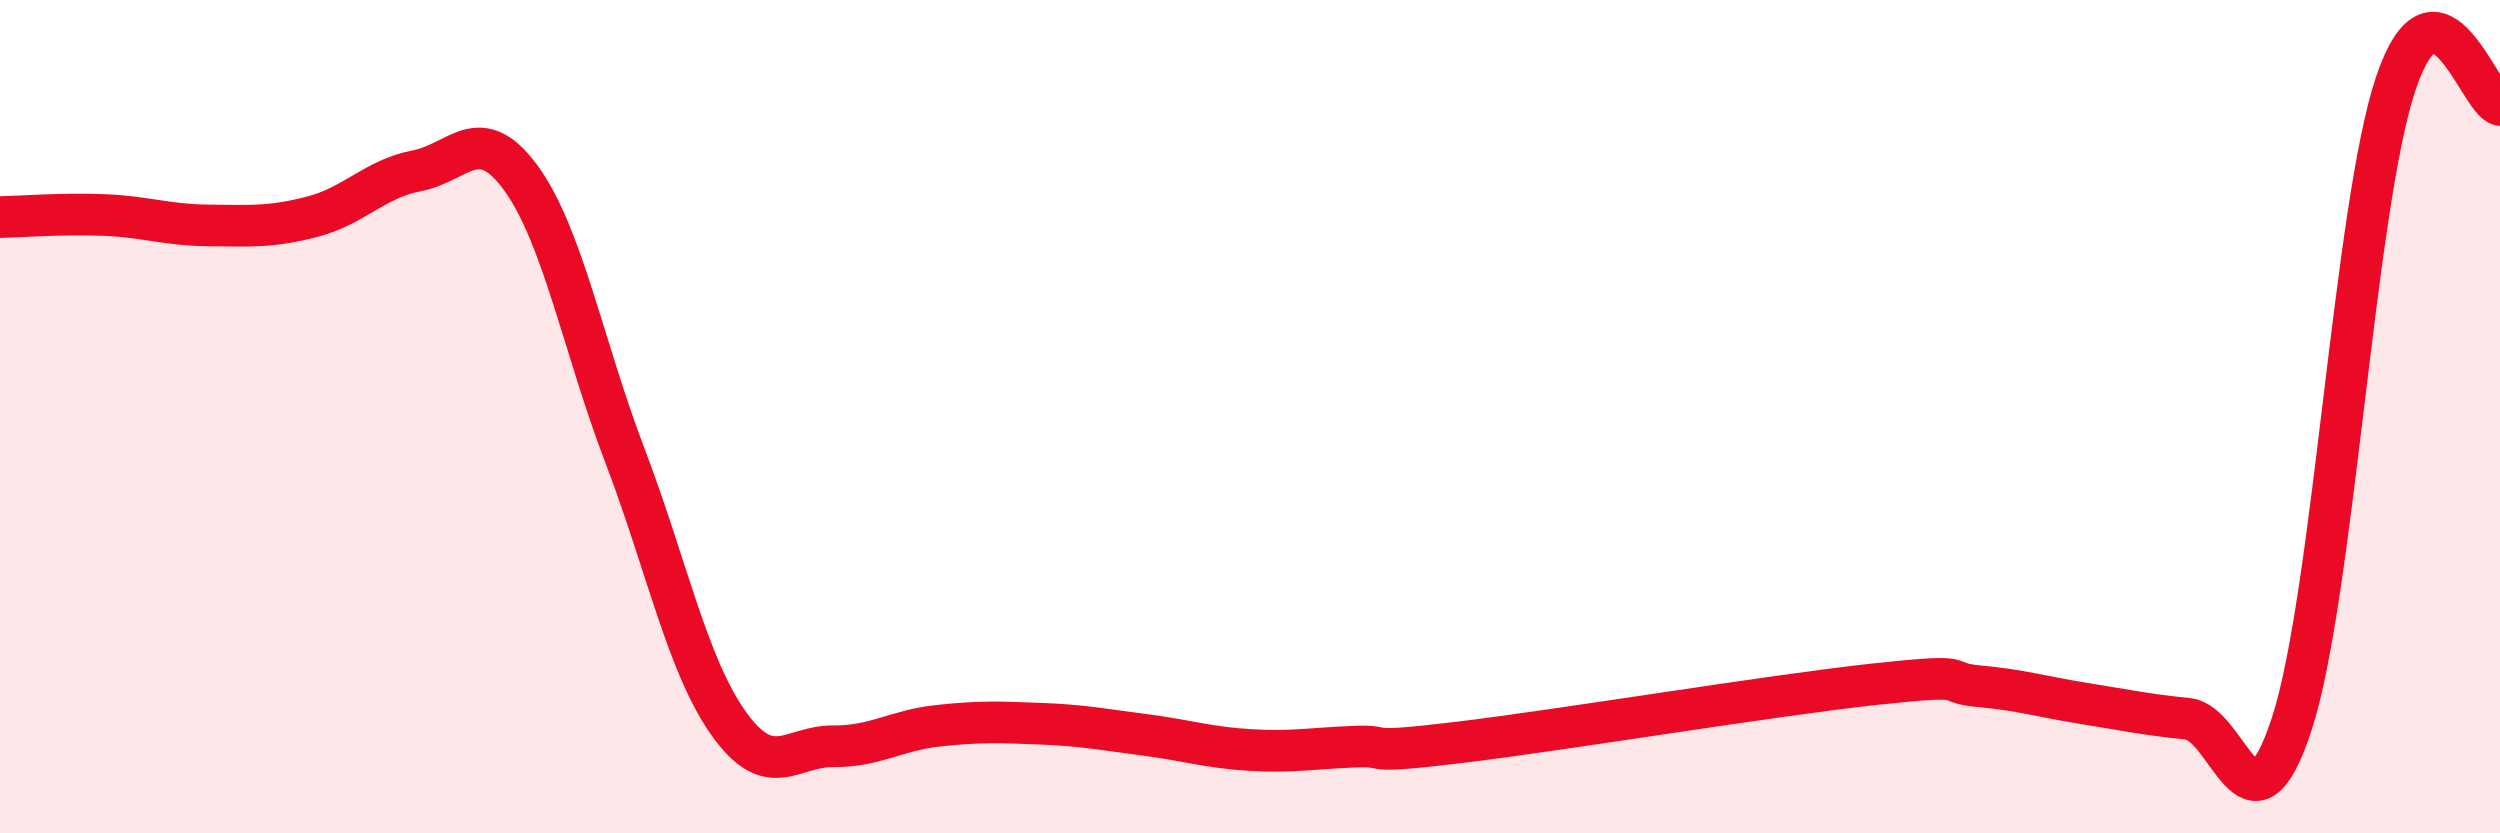
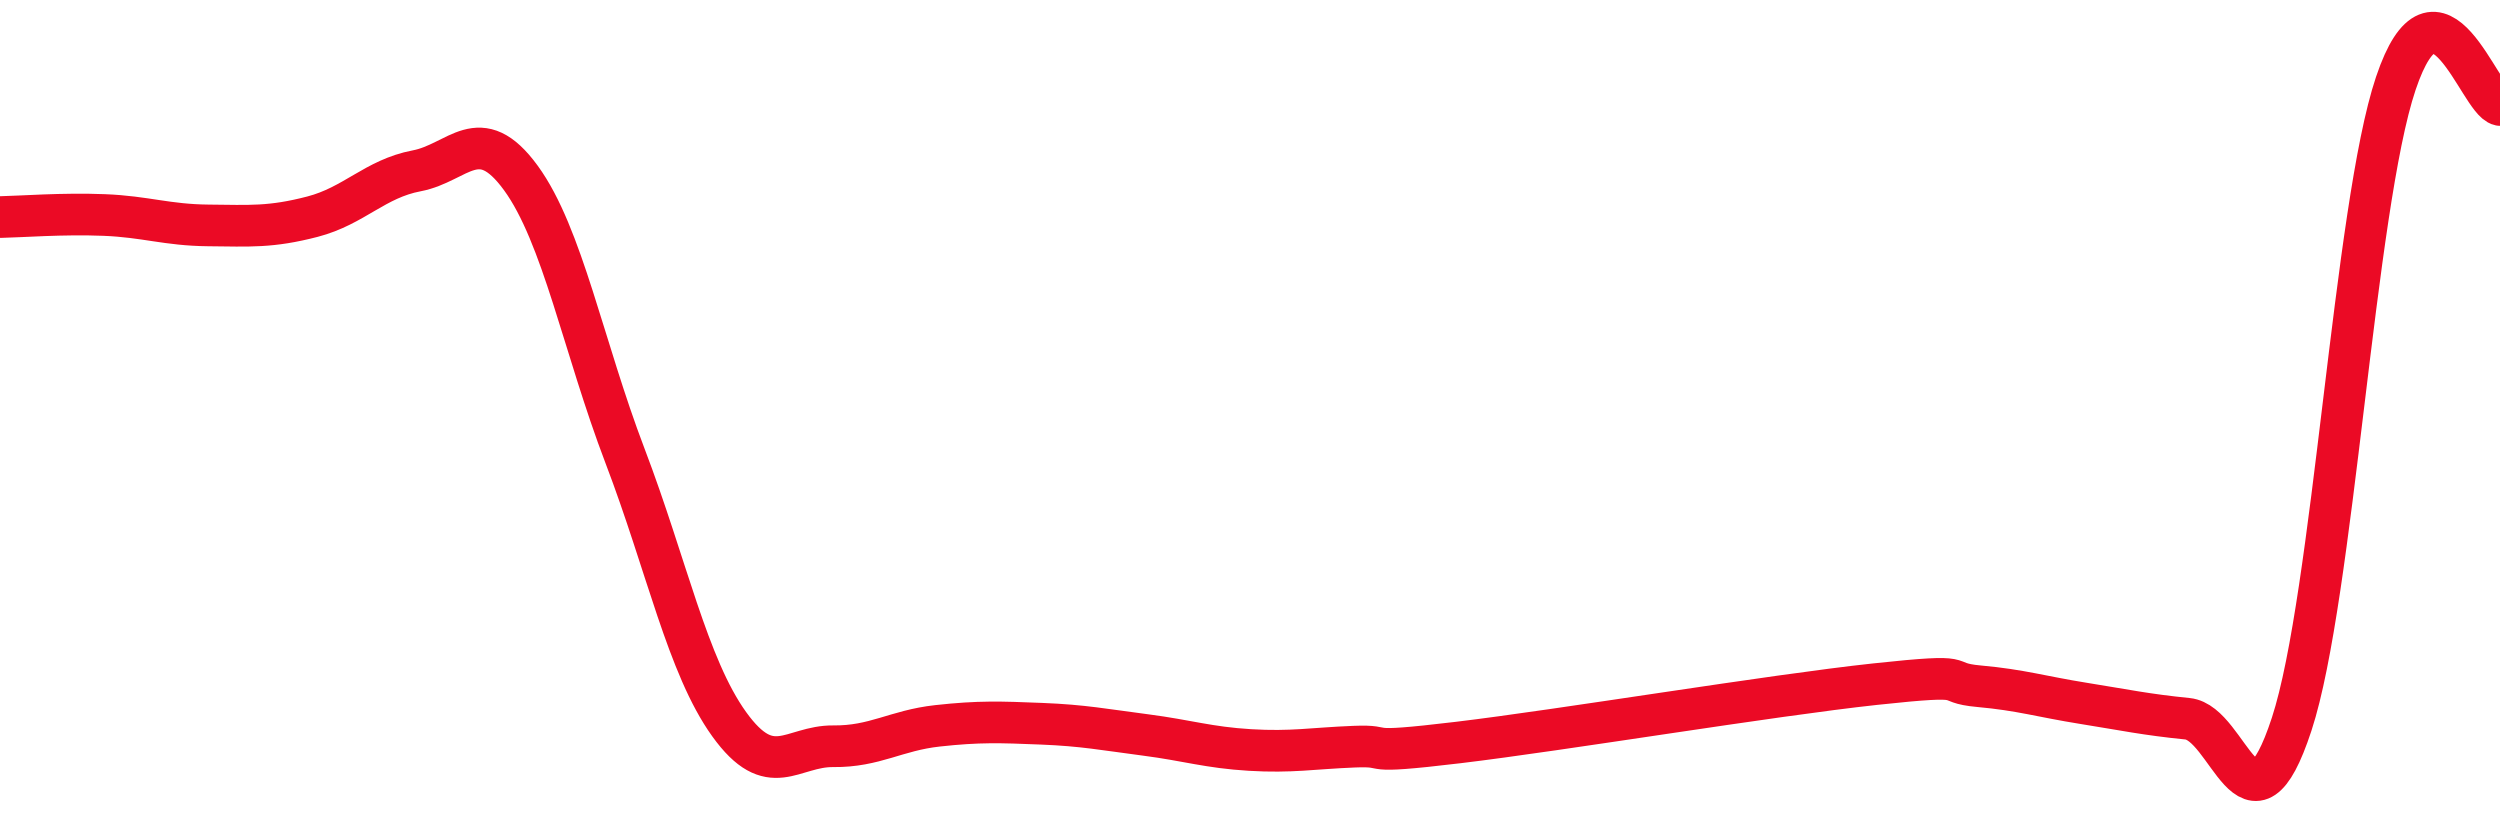
<svg xmlns="http://www.w3.org/2000/svg" width="60" height="20" viewBox="0 0 60 20">
-   <path d="M 0,5.21 C 0.5,5.2 1.5,5.12 2.5,5.16 C 3.5,5.2 4,5.4 5,5.41 C 6,5.42 6.5,5.46 7.5,5.2 C 8.5,4.94 9,4.29 10,4.1 C 11,3.91 11.5,2.9 12.5,4.27 C 13.5,5.64 14,8.32 15,10.94 C 16,13.56 16.5,15.99 17.5,17.38 C 18.5,18.77 19,17.9 20,17.91 C 21,17.92 21.5,17.53 22.5,17.42 C 23.5,17.31 24,17.33 25,17.37 C 26,17.41 26.5,17.51 27.5,17.64 C 28.5,17.77 29,17.94 30,18 C 31,18.06 31.5,17.96 32.5,17.92 C 33.5,17.88 32.5,18.12 35,17.82 C 37.5,17.52 42.5,16.69 45,16.42 C 47.5,16.15 46.5,16.38 47.5,16.47 C 48.5,16.56 49,16.72 50,16.88 C 51,17.04 51.5,17.15 52.5,17.25 C 53.5,17.35 54,20.43 55,17.38 C 56,14.33 56.5,4.97 57.5,2 C 58.5,-0.97 59.5,2.42 60,2.52L60 20L0 20Z" fill="#EB0A25" opacity="0.1" stroke-linecap="round" stroke-linejoin="round" />
  <path d="M 0,5.21 C 0.5,5.2 1.5,5.12 2.5,5.16 C 3.5,5.2 4,5.4 5,5.41 C 6,5.42 6.5,5.46 7.5,5.2 C 8.5,4.94 9,4.29 10,4.1 C 11,3.91 11.5,2.9 12.5,4.27 C 13.5,5.64 14,8.32 15,10.94 C 16,13.56 16.5,15.99 17.5,17.38 C 18.5,18.77 19,17.9 20,17.91 C 21,17.92 21.5,17.53 22.5,17.42 C 23.5,17.31 24,17.33 25,17.37 C 26,17.41 26.5,17.51 27.5,17.64 C 28.5,17.77 29,17.94 30,18 C 31,18.06 31.5,17.96 32.5,17.92 C 33.5,17.88 32.5,18.12 35,17.82 C 37.5,17.52 42.5,16.69 45,16.42 C 47.5,16.15 46.5,16.38 47.5,16.47 C 48.5,16.56 49,16.72 50,16.88 C 51,17.04 51.5,17.15 52.5,17.25 C 53.5,17.35 54,20.43 55,17.38 C 56,14.33 56.5,4.97 57.5,2 C 58.5,-0.97 59.5,2.42 60,2.52" stroke="#EB0A25" stroke-width="1" fill="none" stroke-linecap="round" stroke-linejoin="round" />
</svg>